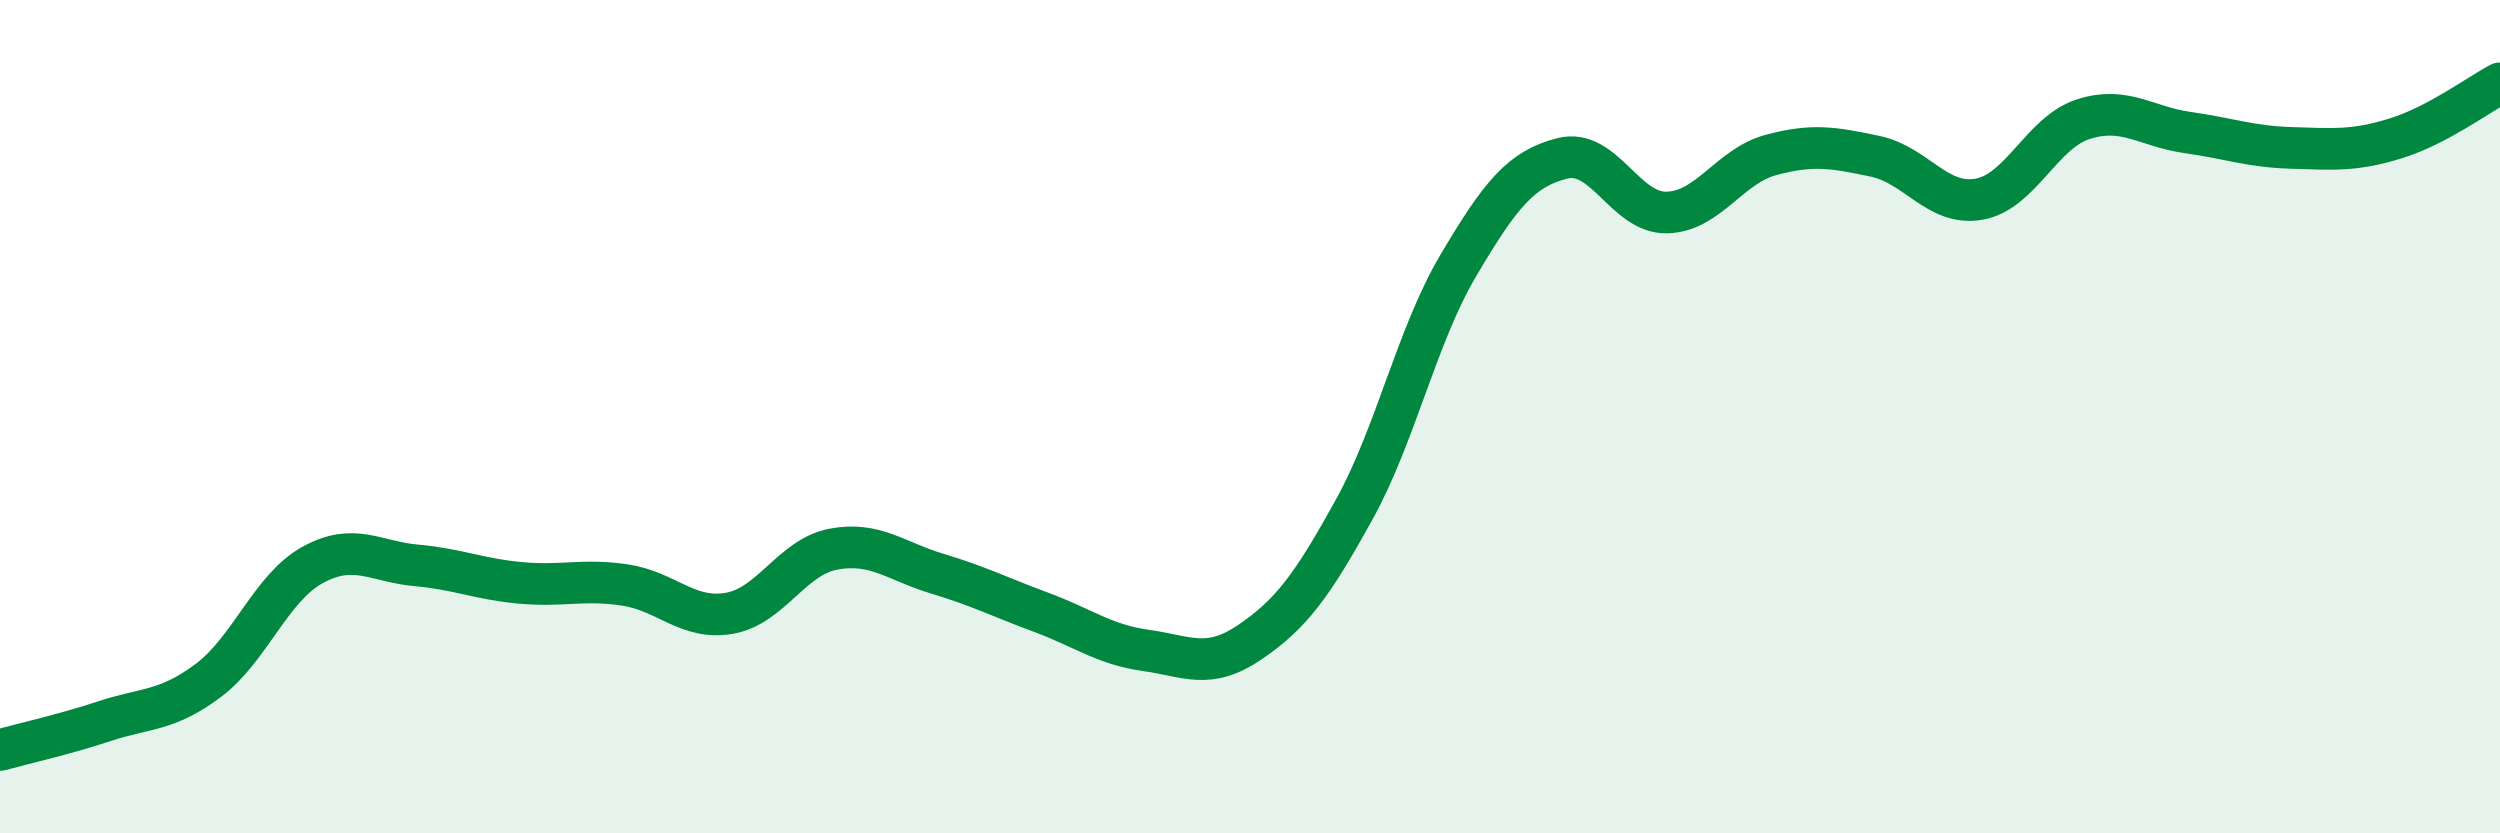
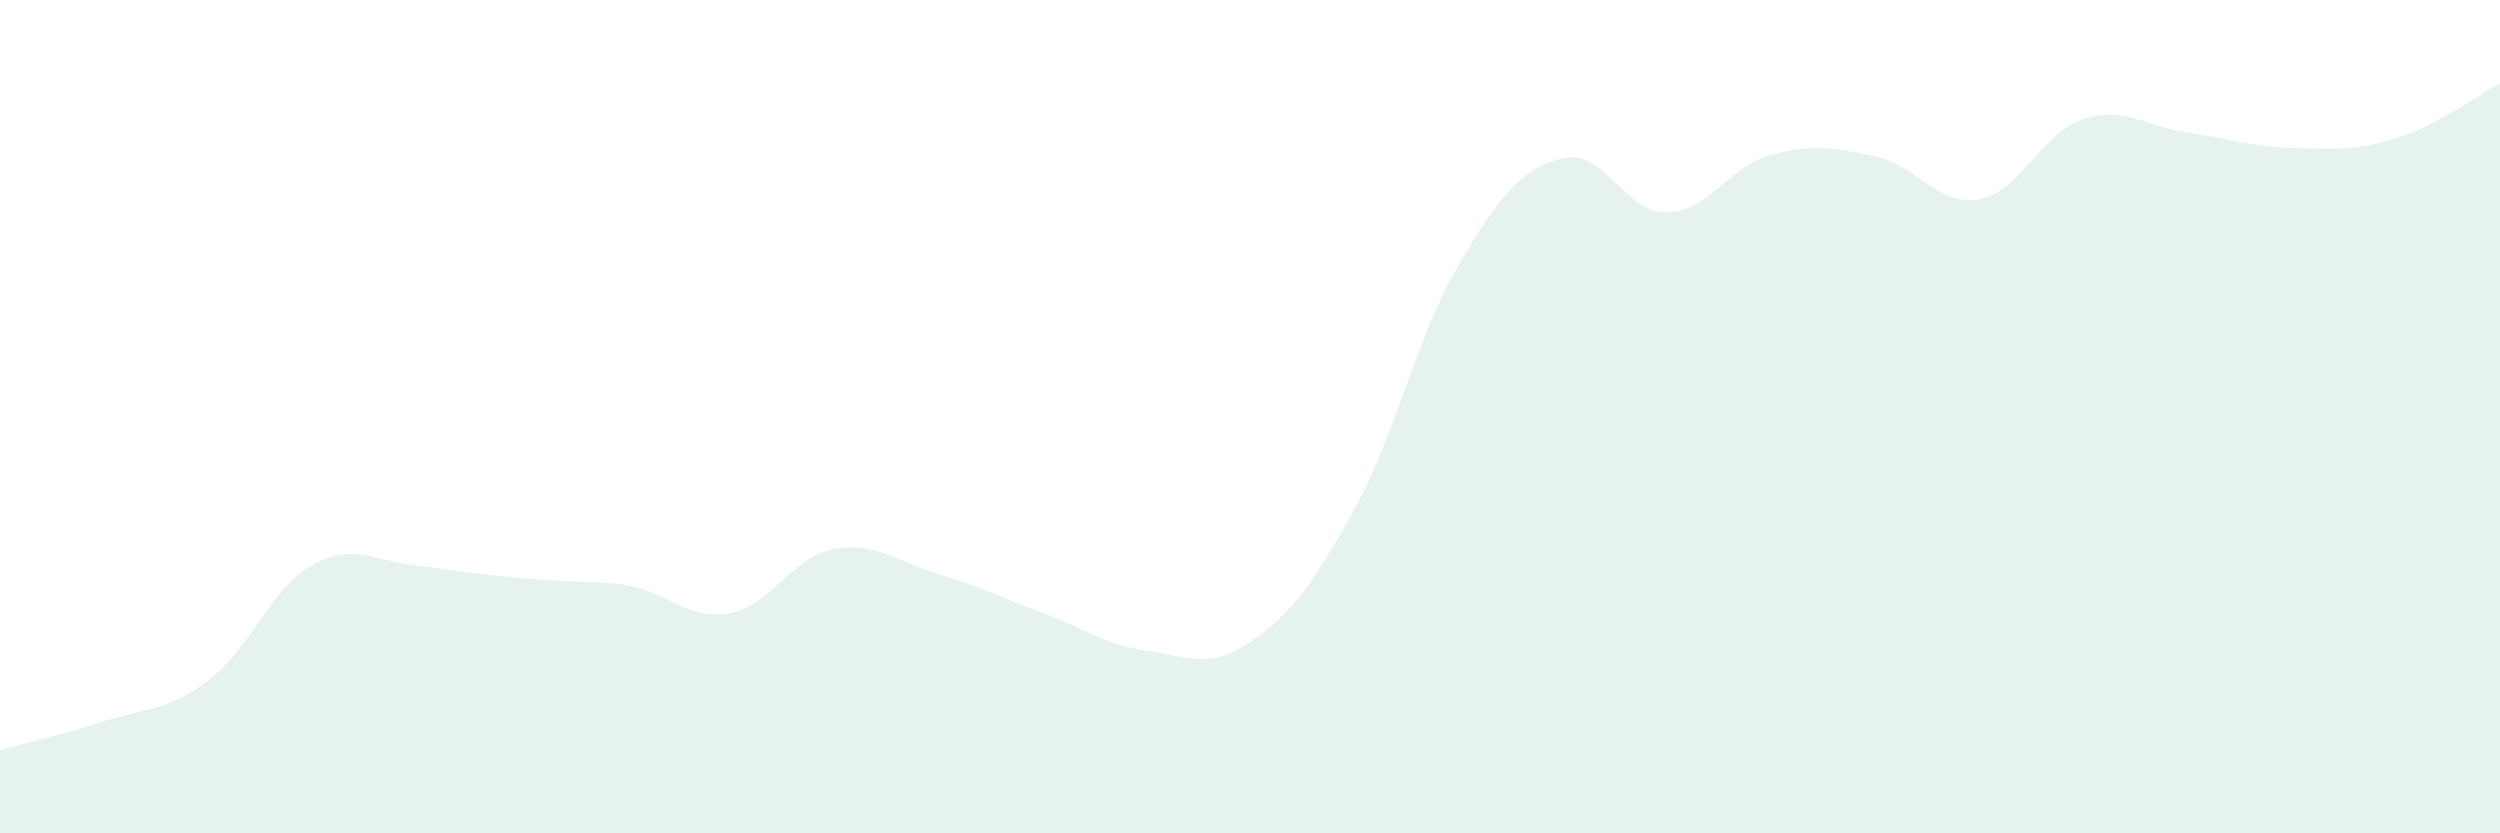
<svg xmlns="http://www.w3.org/2000/svg" width="60" height="20" viewBox="0 0 60 20">
-   <path d="M 0,18 C 0.5,17.86 1.5,17.64 2.5,17.31 C 3.5,16.98 4,17.08 5,16.33 C 6,15.58 6.5,14.11 7.5,13.56 C 8.5,13.01 9,13.48 10,13.57 C 11,13.66 11.5,13.9 12.5,13.99 C 13.5,14.08 14,13.89 15,14.04 C 16,14.19 16.5,14.89 17.5,14.72 C 18.5,14.55 19,13.37 20,13.18 C 21,12.99 21.5,13.47 22.5,13.77 C 23.5,14.07 24,14.33 25,14.7 C 26,15.07 26.5,15.47 27.5,15.61 C 28.5,15.75 29,16.09 30,15.41 C 31,14.73 31.5,14.04 32.5,12.23 C 33.5,10.42 34,8.06 35,6.37 C 36,4.68 36.5,4.05 37.5,3.8 C 38.5,3.55 39,5.12 40,5.1 C 41,5.08 41.5,3.99 42.5,3.72 C 43.5,3.45 44,3.54 45,3.75 C 46,3.96 46.5,4.96 47.5,4.78 C 48.5,4.6 49,3.18 50,2.86 C 51,2.54 51.5,3.04 52.5,3.18 C 53.5,3.32 54,3.52 55,3.55 C 56,3.58 56.5,3.63 57.5,3.32 C 58.5,3.01 59.5,2.26 60,2L60 20L0 20Z" fill="#008740" opacity="0.1" stroke-linecap="round" stroke-linejoin="round" />
-   <path d="M 0,18 C 0.5,17.86 1.5,17.64 2.5,17.31 C 3.5,16.98 4,17.08 5,16.33 C 6,15.58 6.5,14.11 7.5,13.56 C 8.5,13.01 9,13.48 10,13.57 C 11,13.66 11.5,13.9 12.5,13.99 C 13.5,14.08 14,13.89 15,14.04 C 16,14.19 16.5,14.89 17.5,14.72 C 18.5,14.55 19,13.37 20,13.18 C 21,12.99 21.5,13.47 22.5,13.77 C 23.5,14.07 24,14.33 25,14.7 C 26,15.07 26.5,15.47 27.5,15.61 C 28.5,15.75 29,16.09 30,15.41 C 31,14.73 31.5,14.04 32.5,12.23 C 33.5,10.42 34,8.06 35,6.37 C 36,4.68 36.5,4.05 37.5,3.8 C 38.5,3.55 39,5.12 40,5.1 C 41,5.08 41.5,3.99 42.5,3.72 C 43.5,3.45 44,3.54 45,3.75 C 46,3.96 46.5,4.96 47.5,4.78 C 48.5,4.6 49,3.18 50,2.86 C 51,2.54 51.5,3.04 52.5,3.18 C 53.5,3.32 54,3.52 55,3.55 C 56,3.58 56.5,3.63 57.5,3.32 C 58.5,3.01 59.5,2.26 60,2" stroke="#008740" stroke-width="1" fill="none" stroke-linecap="round" stroke-linejoin="round" />
+   <path d="M 0,18 C 0.5,17.86 1.5,17.64 2.5,17.31 C 3.5,16.98 4,17.08 5,16.33 C 6,15.58 6.5,14.11 7.5,13.56 C 8.5,13.01 9,13.48 10,13.57 C 13.5,14.08 14,13.89 15,14.04 C 16,14.19 16.5,14.89 17.5,14.72 C 18.5,14.55 19,13.37 20,13.18 C 21,12.99 21.5,13.47 22.5,13.77 C 23.5,14.07 24,14.33 25,14.7 C 26,15.07 26.5,15.47 27.5,15.61 C 28.5,15.75 29,16.09 30,15.41 C 31,14.73 31.5,14.04 32.5,12.23 C 33.5,10.42 34,8.06 35,6.37 C 36,4.68 36.5,4.05 37.5,3.8 C 38.5,3.55 39,5.12 40,5.1 C 41,5.08 41.5,3.99 42.5,3.72 C 43.5,3.45 44,3.54 45,3.75 C 46,3.96 46.5,4.96 47.5,4.78 C 48.5,4.6 49,3.18 50,2.86 C 51,2.54 51.5,3.04 52.5,3.18 C 53.5,3.32 54,3.52 55,3.55 C 56,3.58 56.5,3.63 57.5,3.32 C 58.5,3.01 59.5,2.26 60,2L60 20L0 20Z" fill="#008740" opacity="0.1" stroke-linecap="round" stroke-linejoin="round" />
</svg>